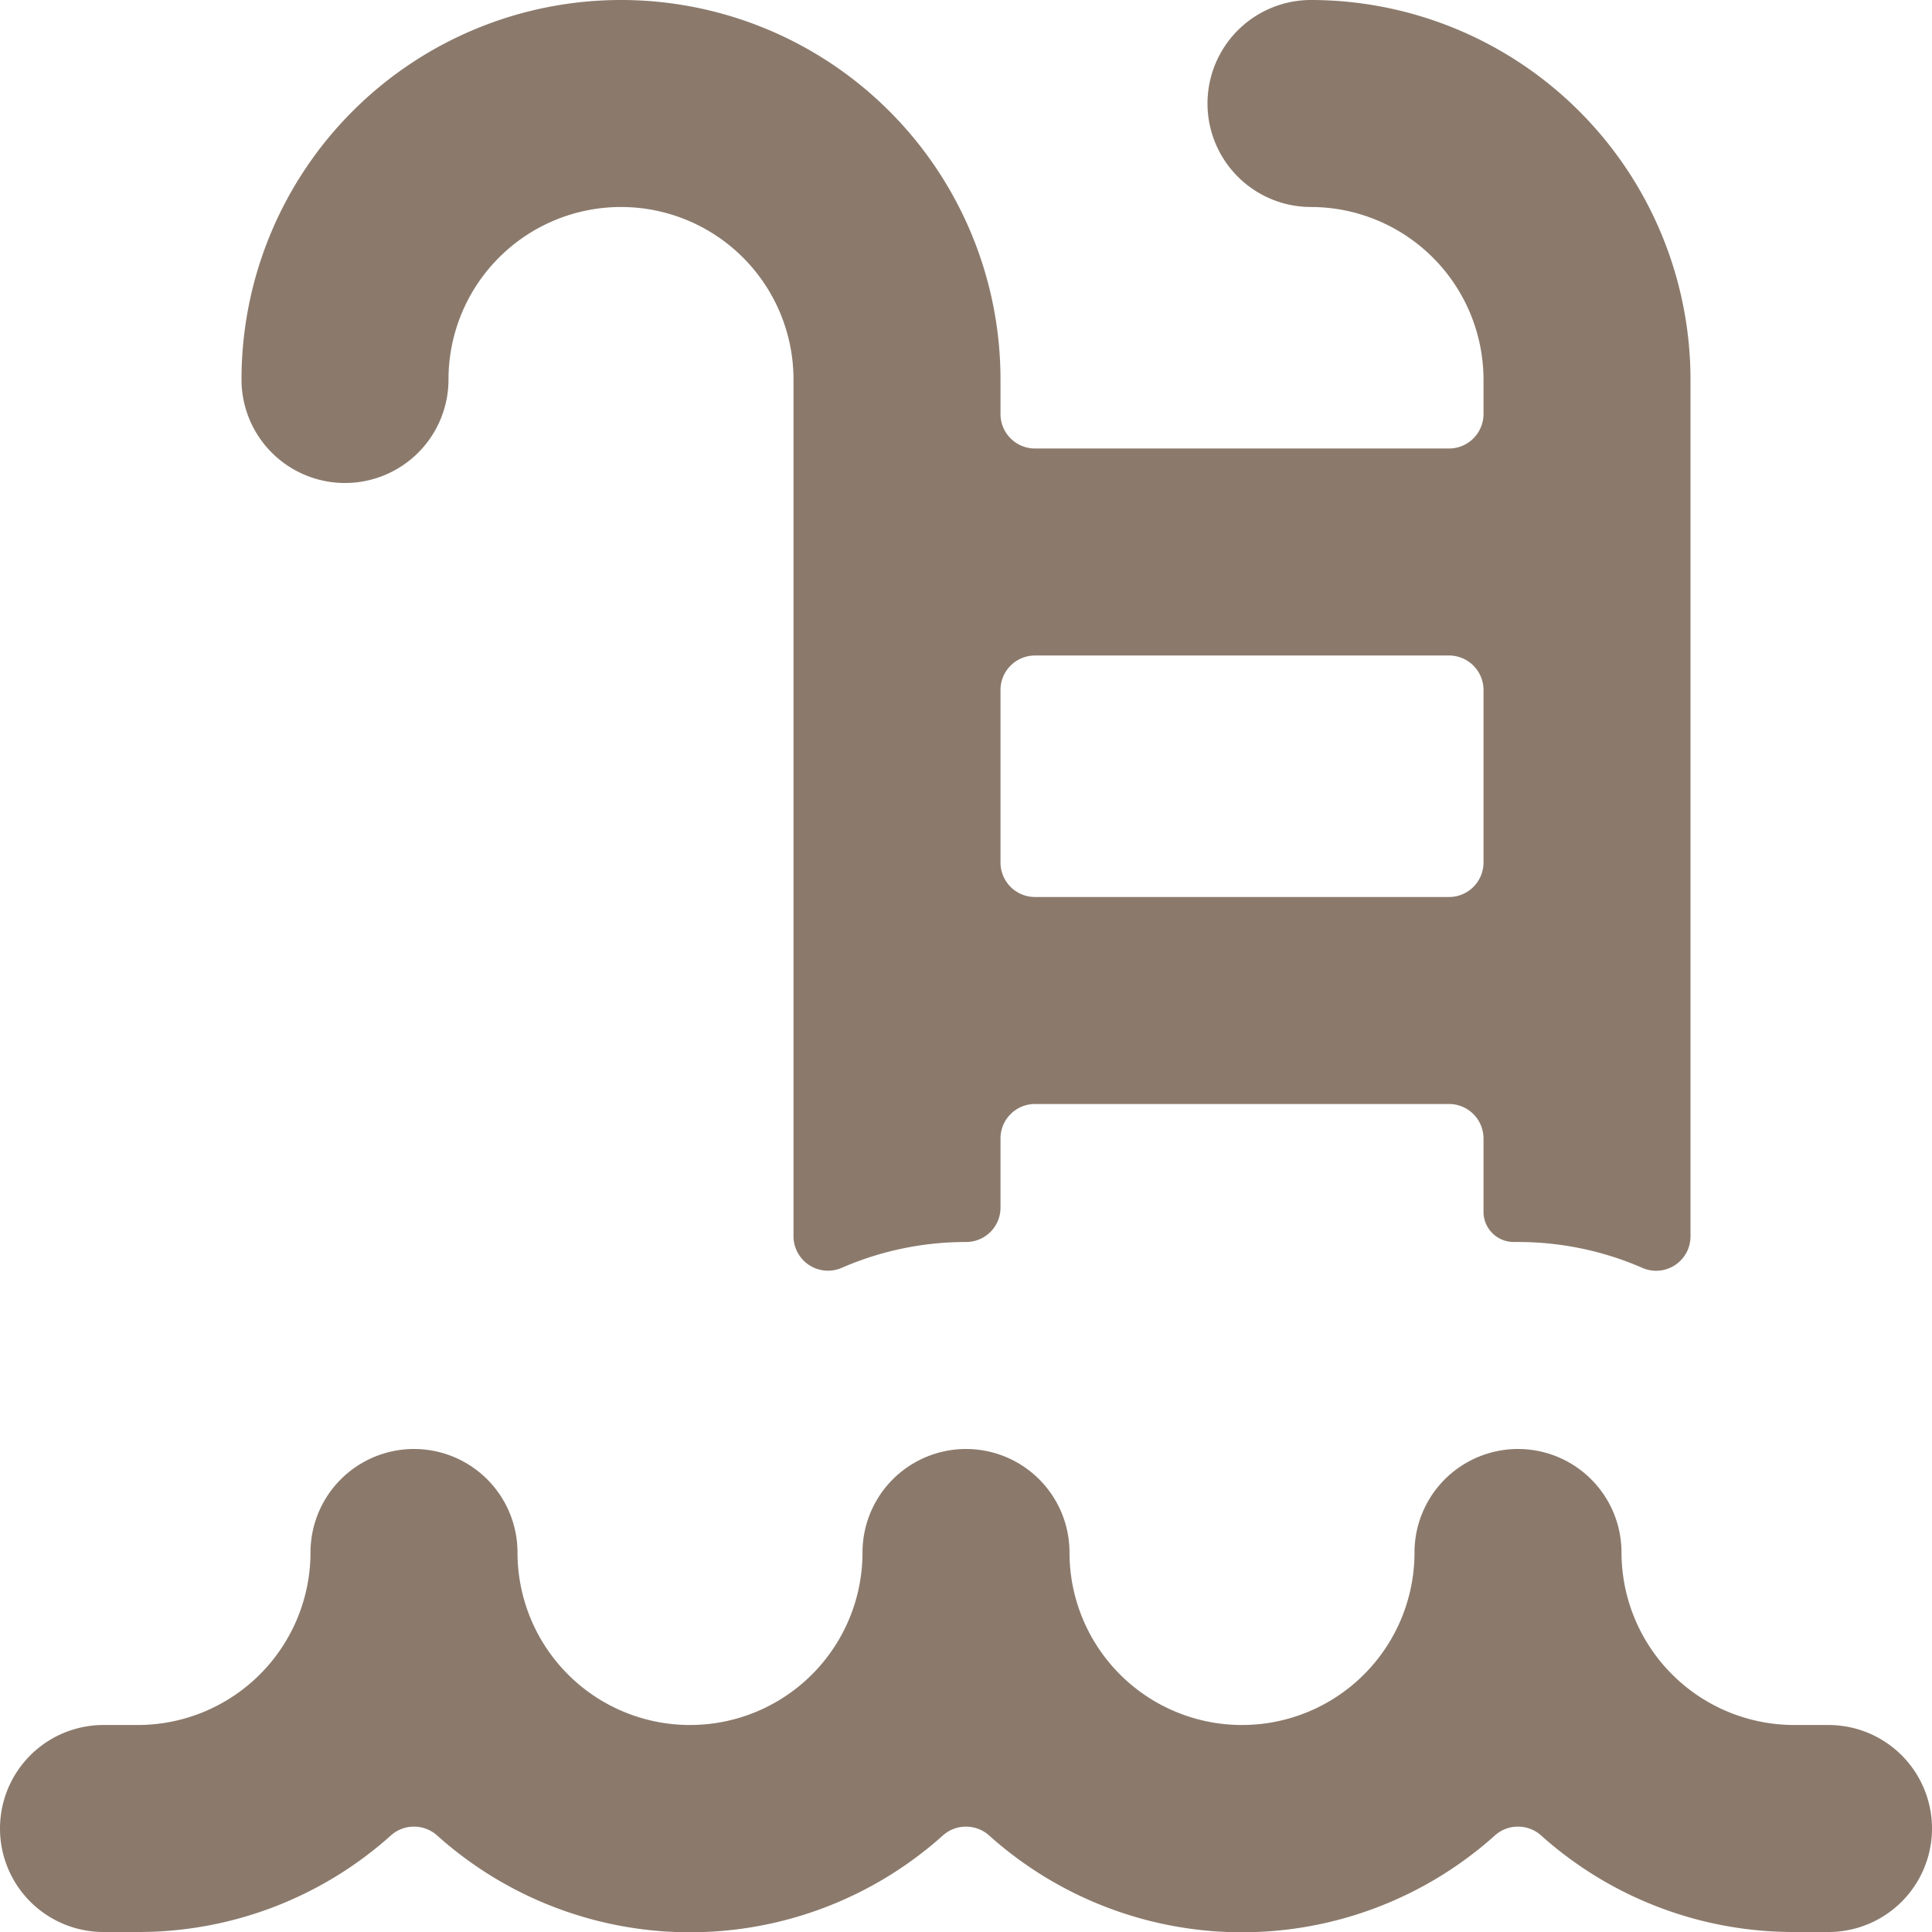
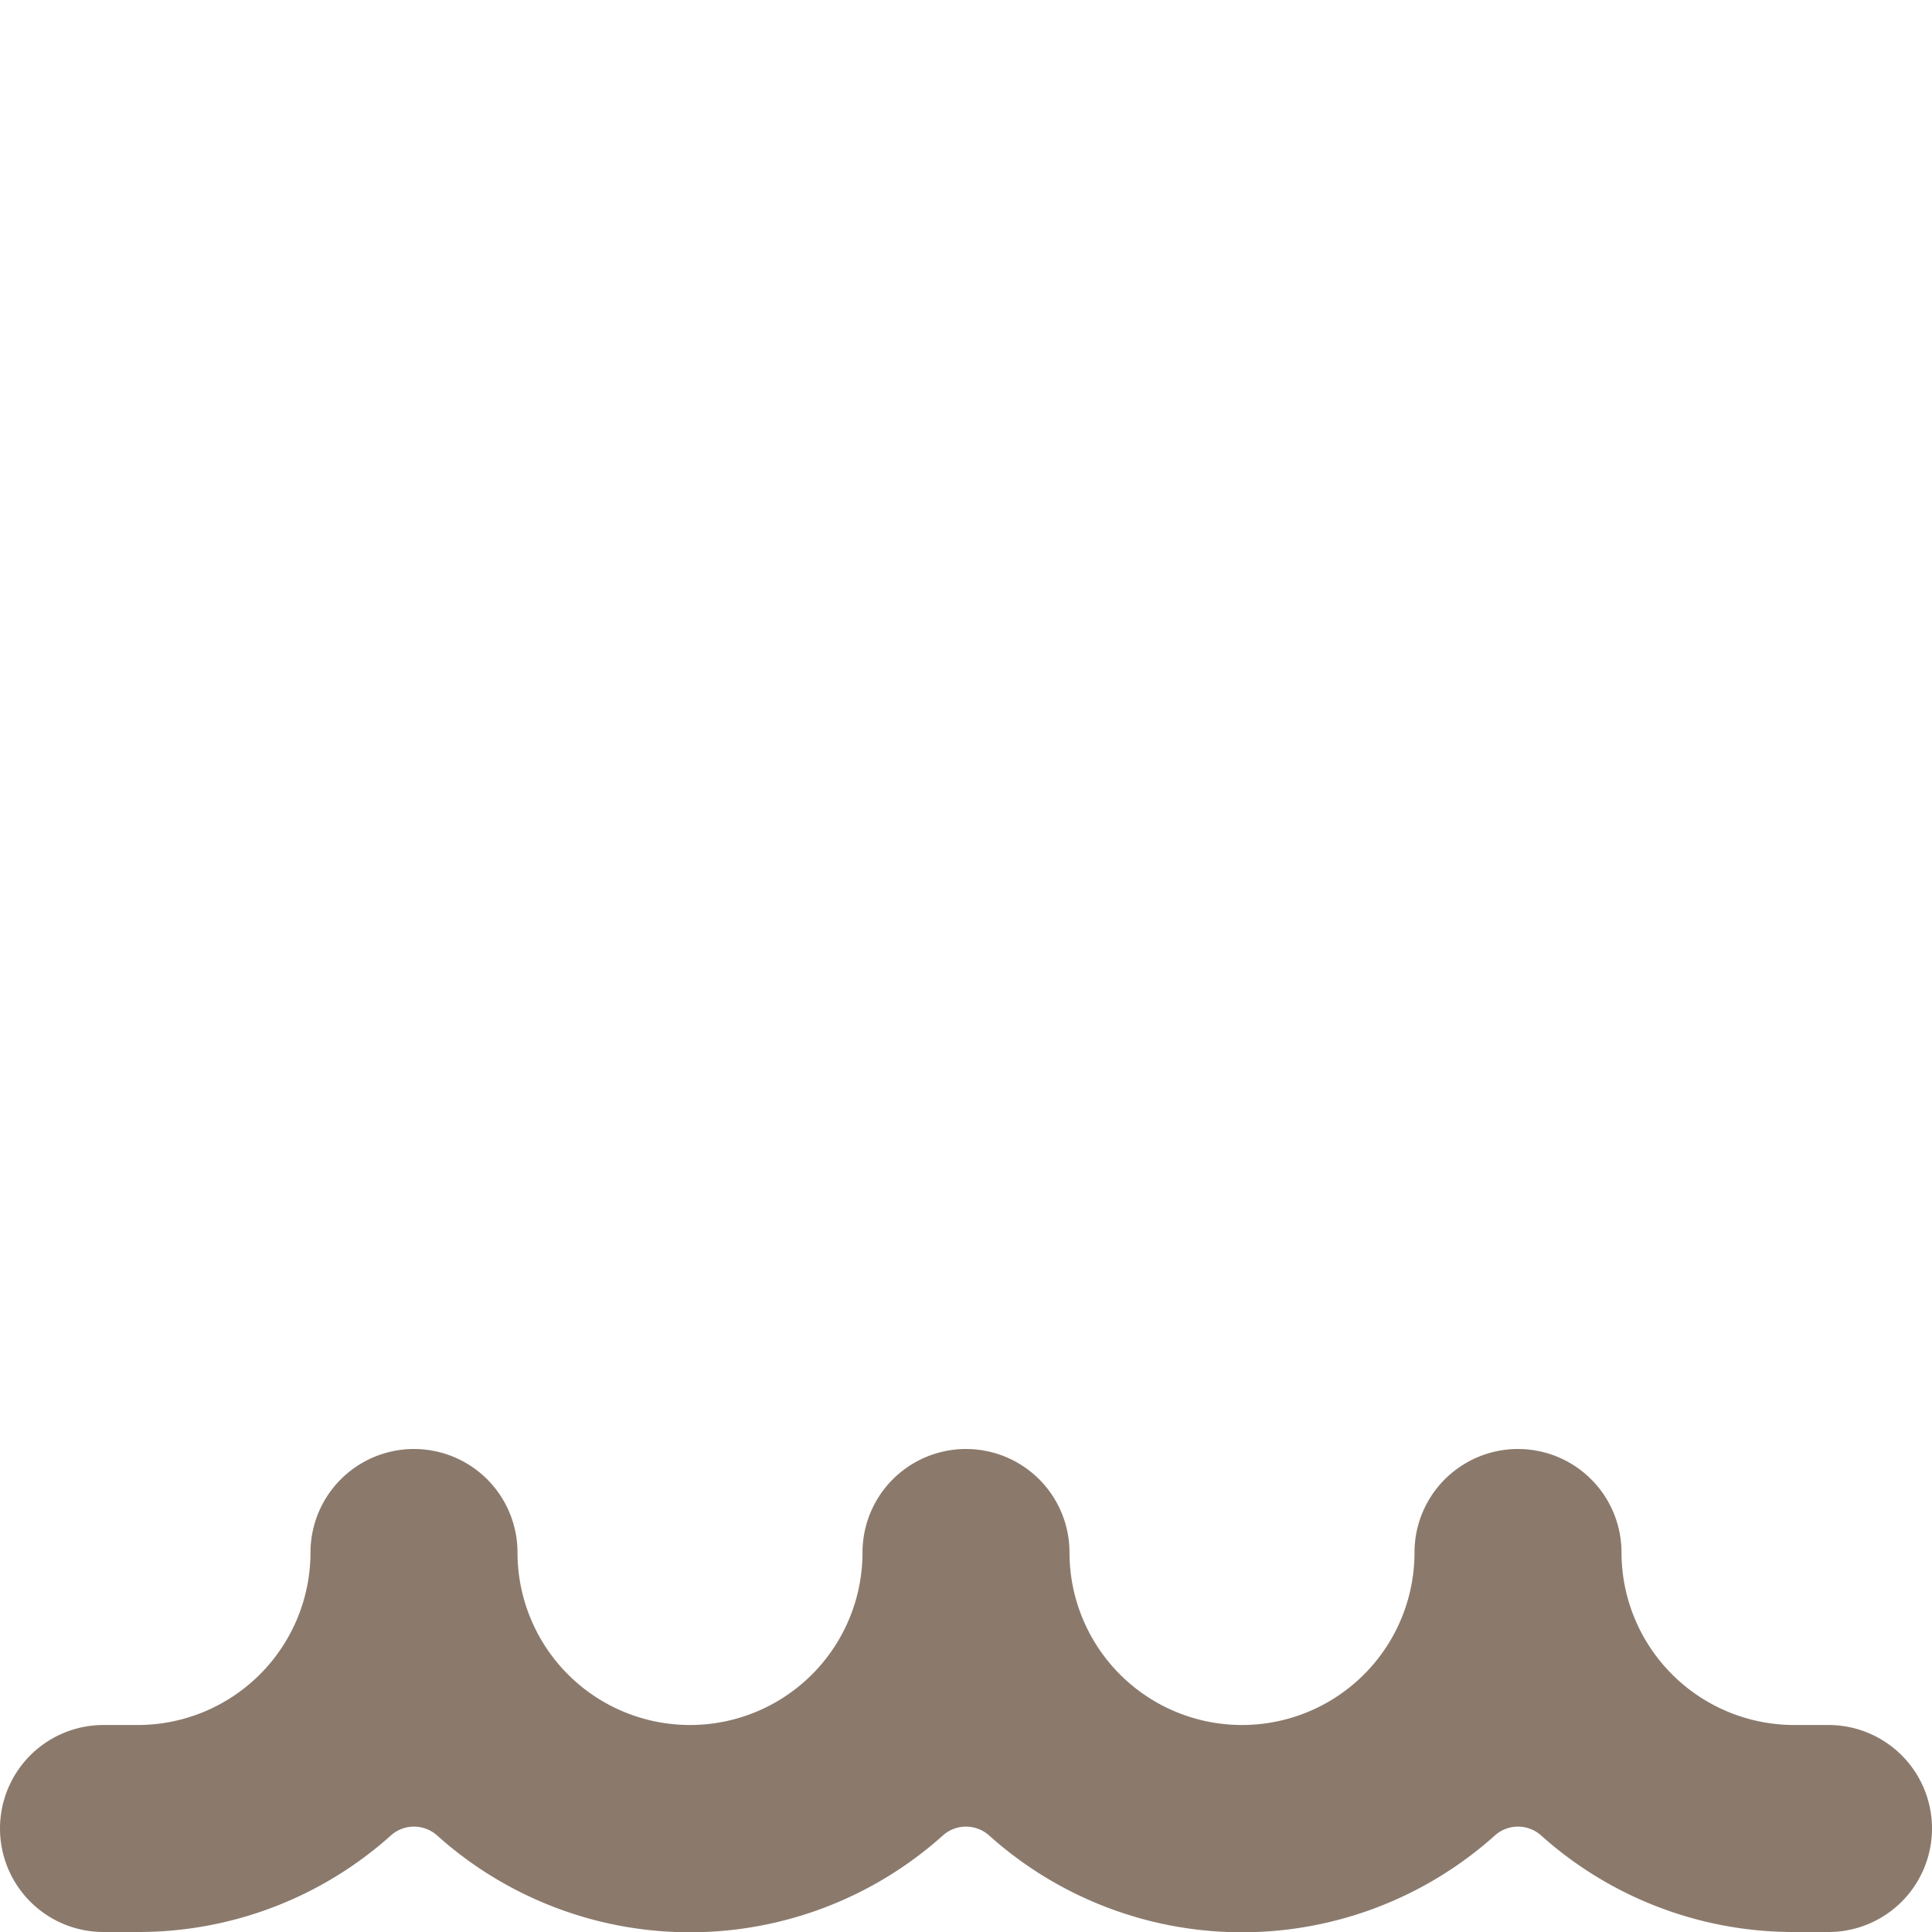
<svg xmlns="http://www.w3.org/2000/svg" viewBox="0 0 140 140" height="140" width="140">
  <g transform="matrix(10,0,0,10,0,0)">
-     <path d="M2.5,3.5a.75.75,0,0,0,.75-.75,1.25,1.25,0,0,1,2.5,0V8.958a.25.25,0,0,0,.35.229A2.251,2.251,0,0,1,7,9a.249.249,0,0,0,.25-.25v-.5A.25.25,0,0,1,7.5,8h3a.25.25,0,0,1,.25.25v.531A.219.219,0,0,0,10.972,9H11a2.251,2.251,0,0,1,.9.187.249.249,0,0,0,.35-.229V2.75A2.752,2.752,0,0,0,9.5,0a.75.75,0,0,0,0,1.5,1.252,1.252,0,0,1,1.25,1.25V3a.25.25,0,0,1-.25.25h-3A.25.25,0,0,1,7.25,3V2.75a2.75,2.75,0,0,0-5.5,0A.75.75,0,0,0,2.5,3.5ZM7.25,5a.25.25,0,0,1,.25-.25h3a.25.25,0,0,1,.25.25V6.25a.25.25,0,0,1-.25.25h-3a.25.25,0,0,1-.25-.25Z" fill="#8B7A6C" stroke="none" stroke-linecap="round" stroke-linejoin="round" stroke-width="0" />
    <path d="M13.25,14H13a2.739,2.739,0,0,1-1.833-.7.251.251,0,0,0-.334,0,2.744,2.744,0,0,1-3.666,0,.251.251,0,0,0-.334,0,2.744,2.744,0,0,1-3.666,0,.251.251,0,0,0-.334,0A2.739,2.739,0,0,1,1,14H.75a.75.75,0,0,1,0-1.5H1a1.252,1.252,0,0,0,1.25-1.25.75.75,0,0,1,1.5,0,1.25,1.25,0,0,0,2.5,0,.75.75,0,0,1,1.5,0,1.25,1.25,0,0,0,2.5,0,.75.75,0,0,1,1.5,0A1.252,1.252,0,0,0,13,12.5h.25a.75.75,0,0,1,0,1.5Z" fill="#8B7A6C" stroke="none" stroke-linecap="round" stroke-linejoin="round" stroke-width="0" />
  </g>
</svg>